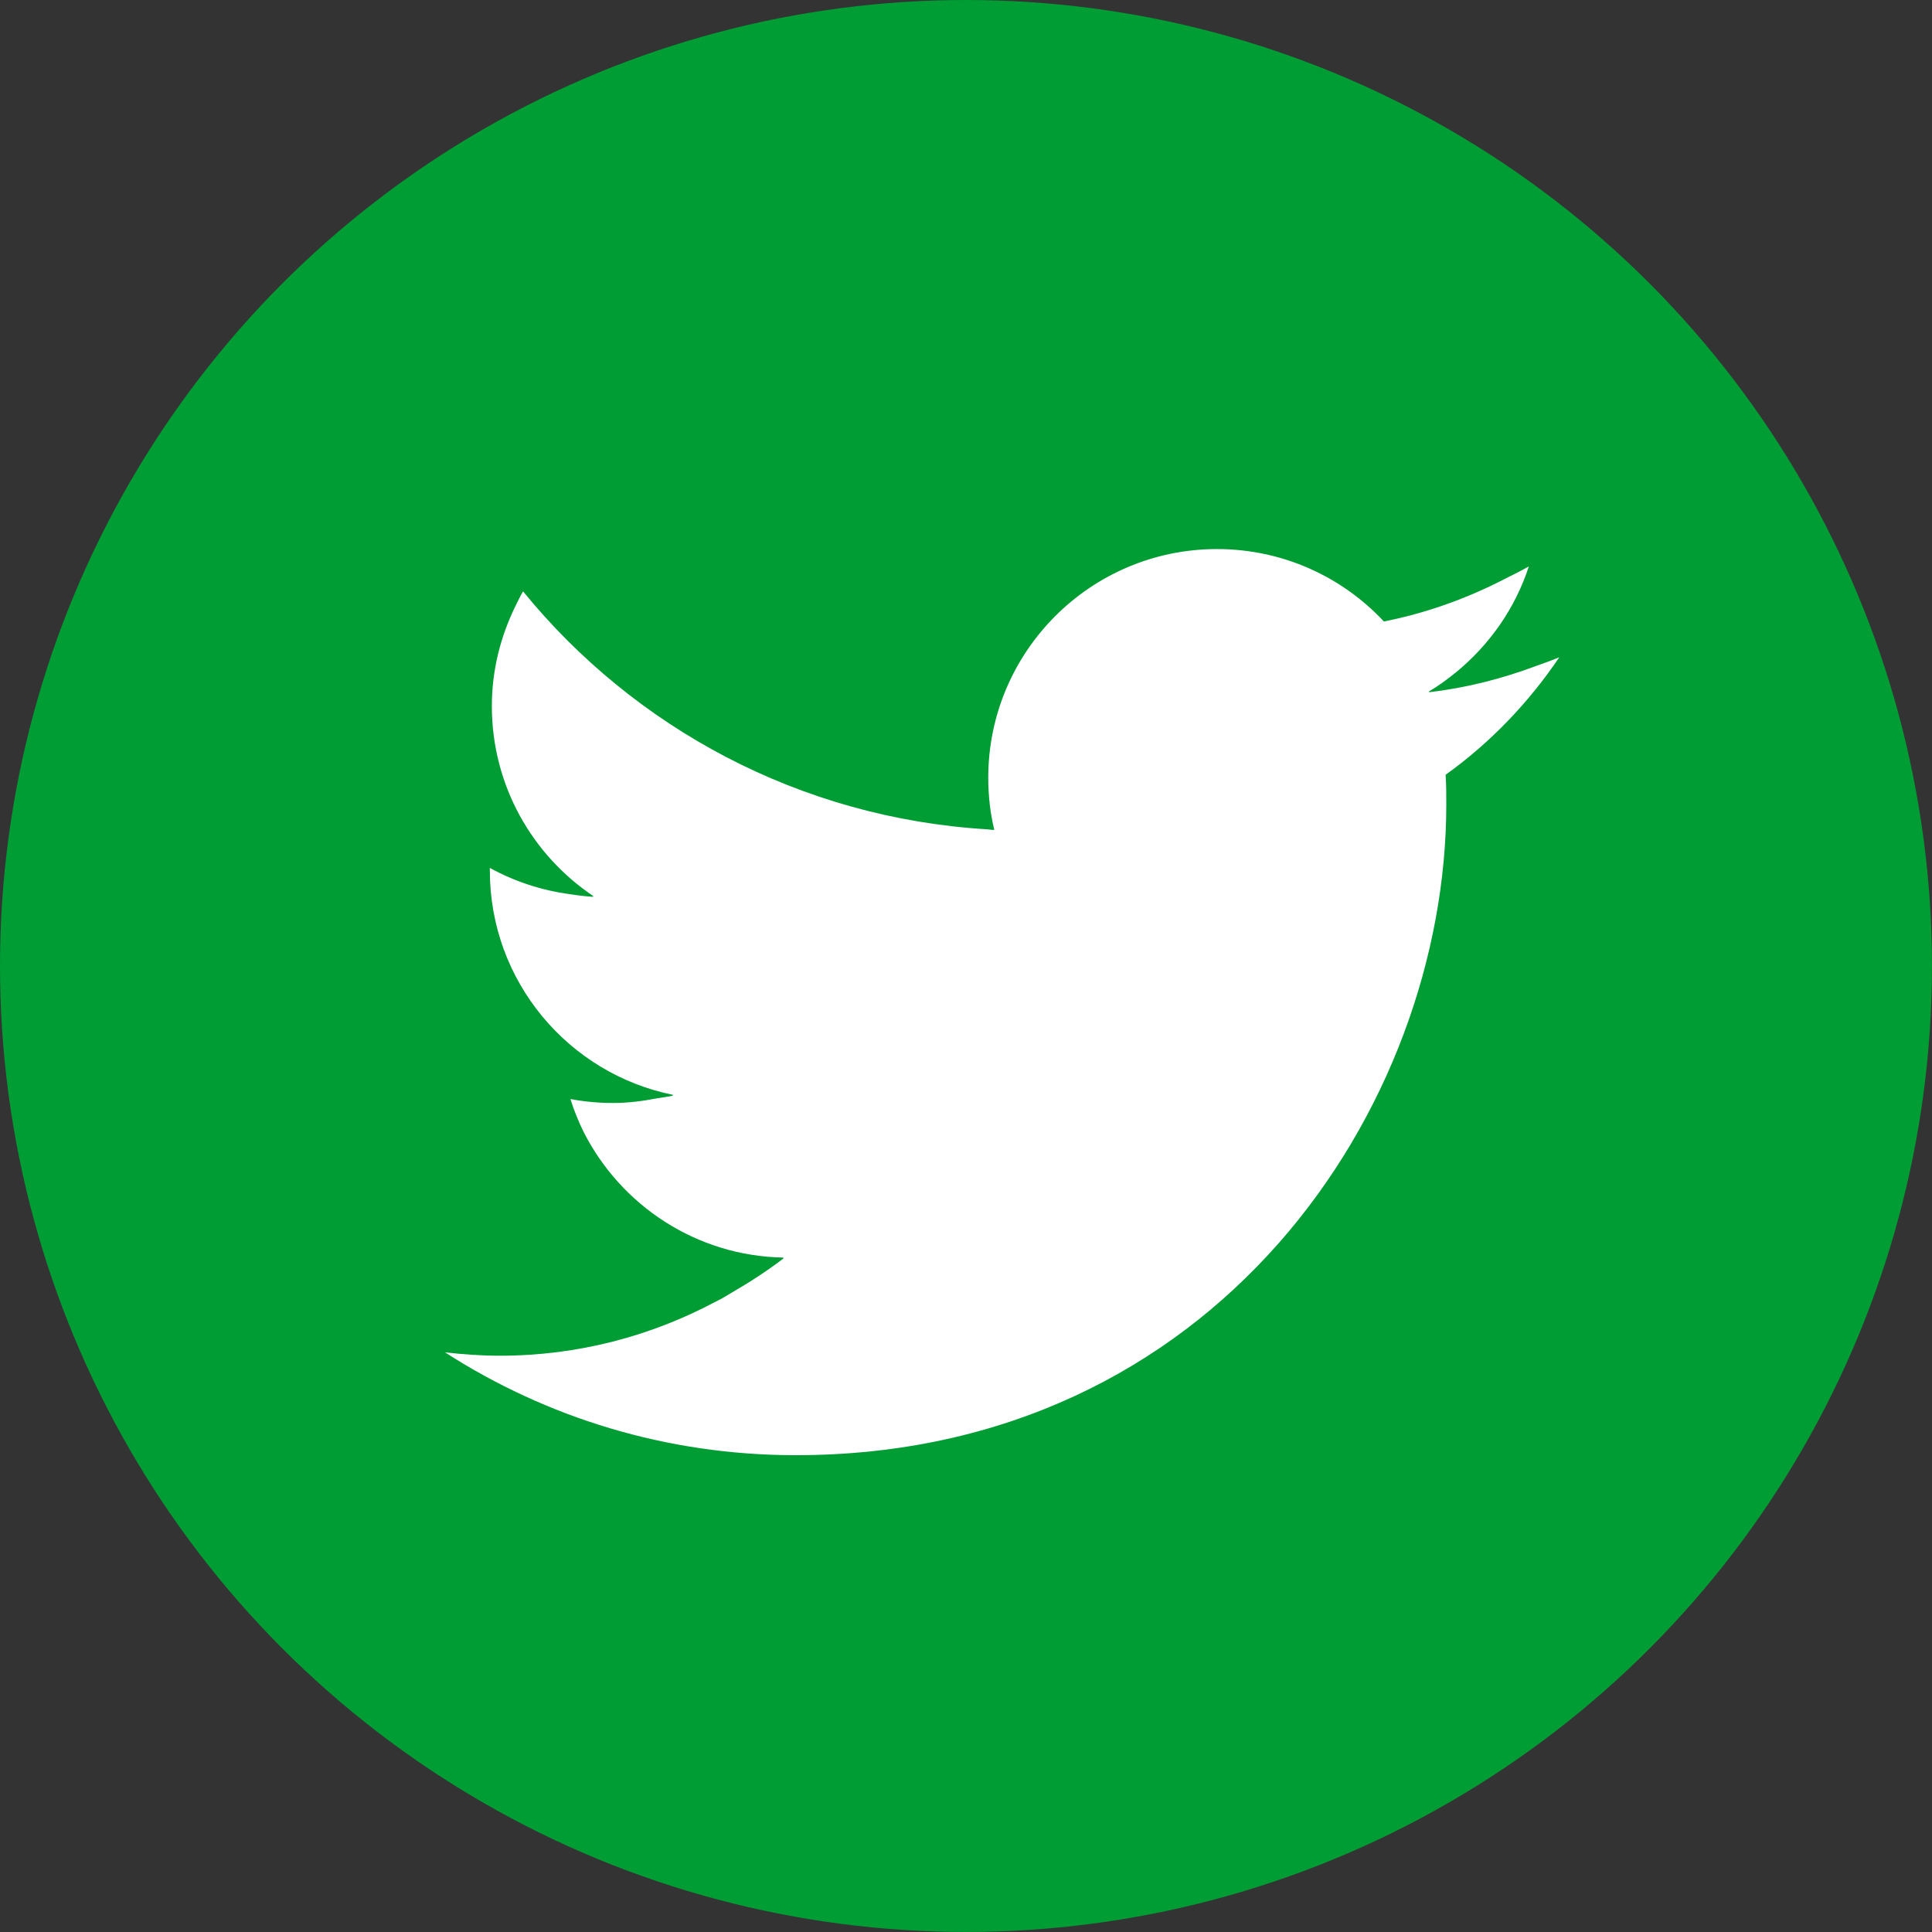
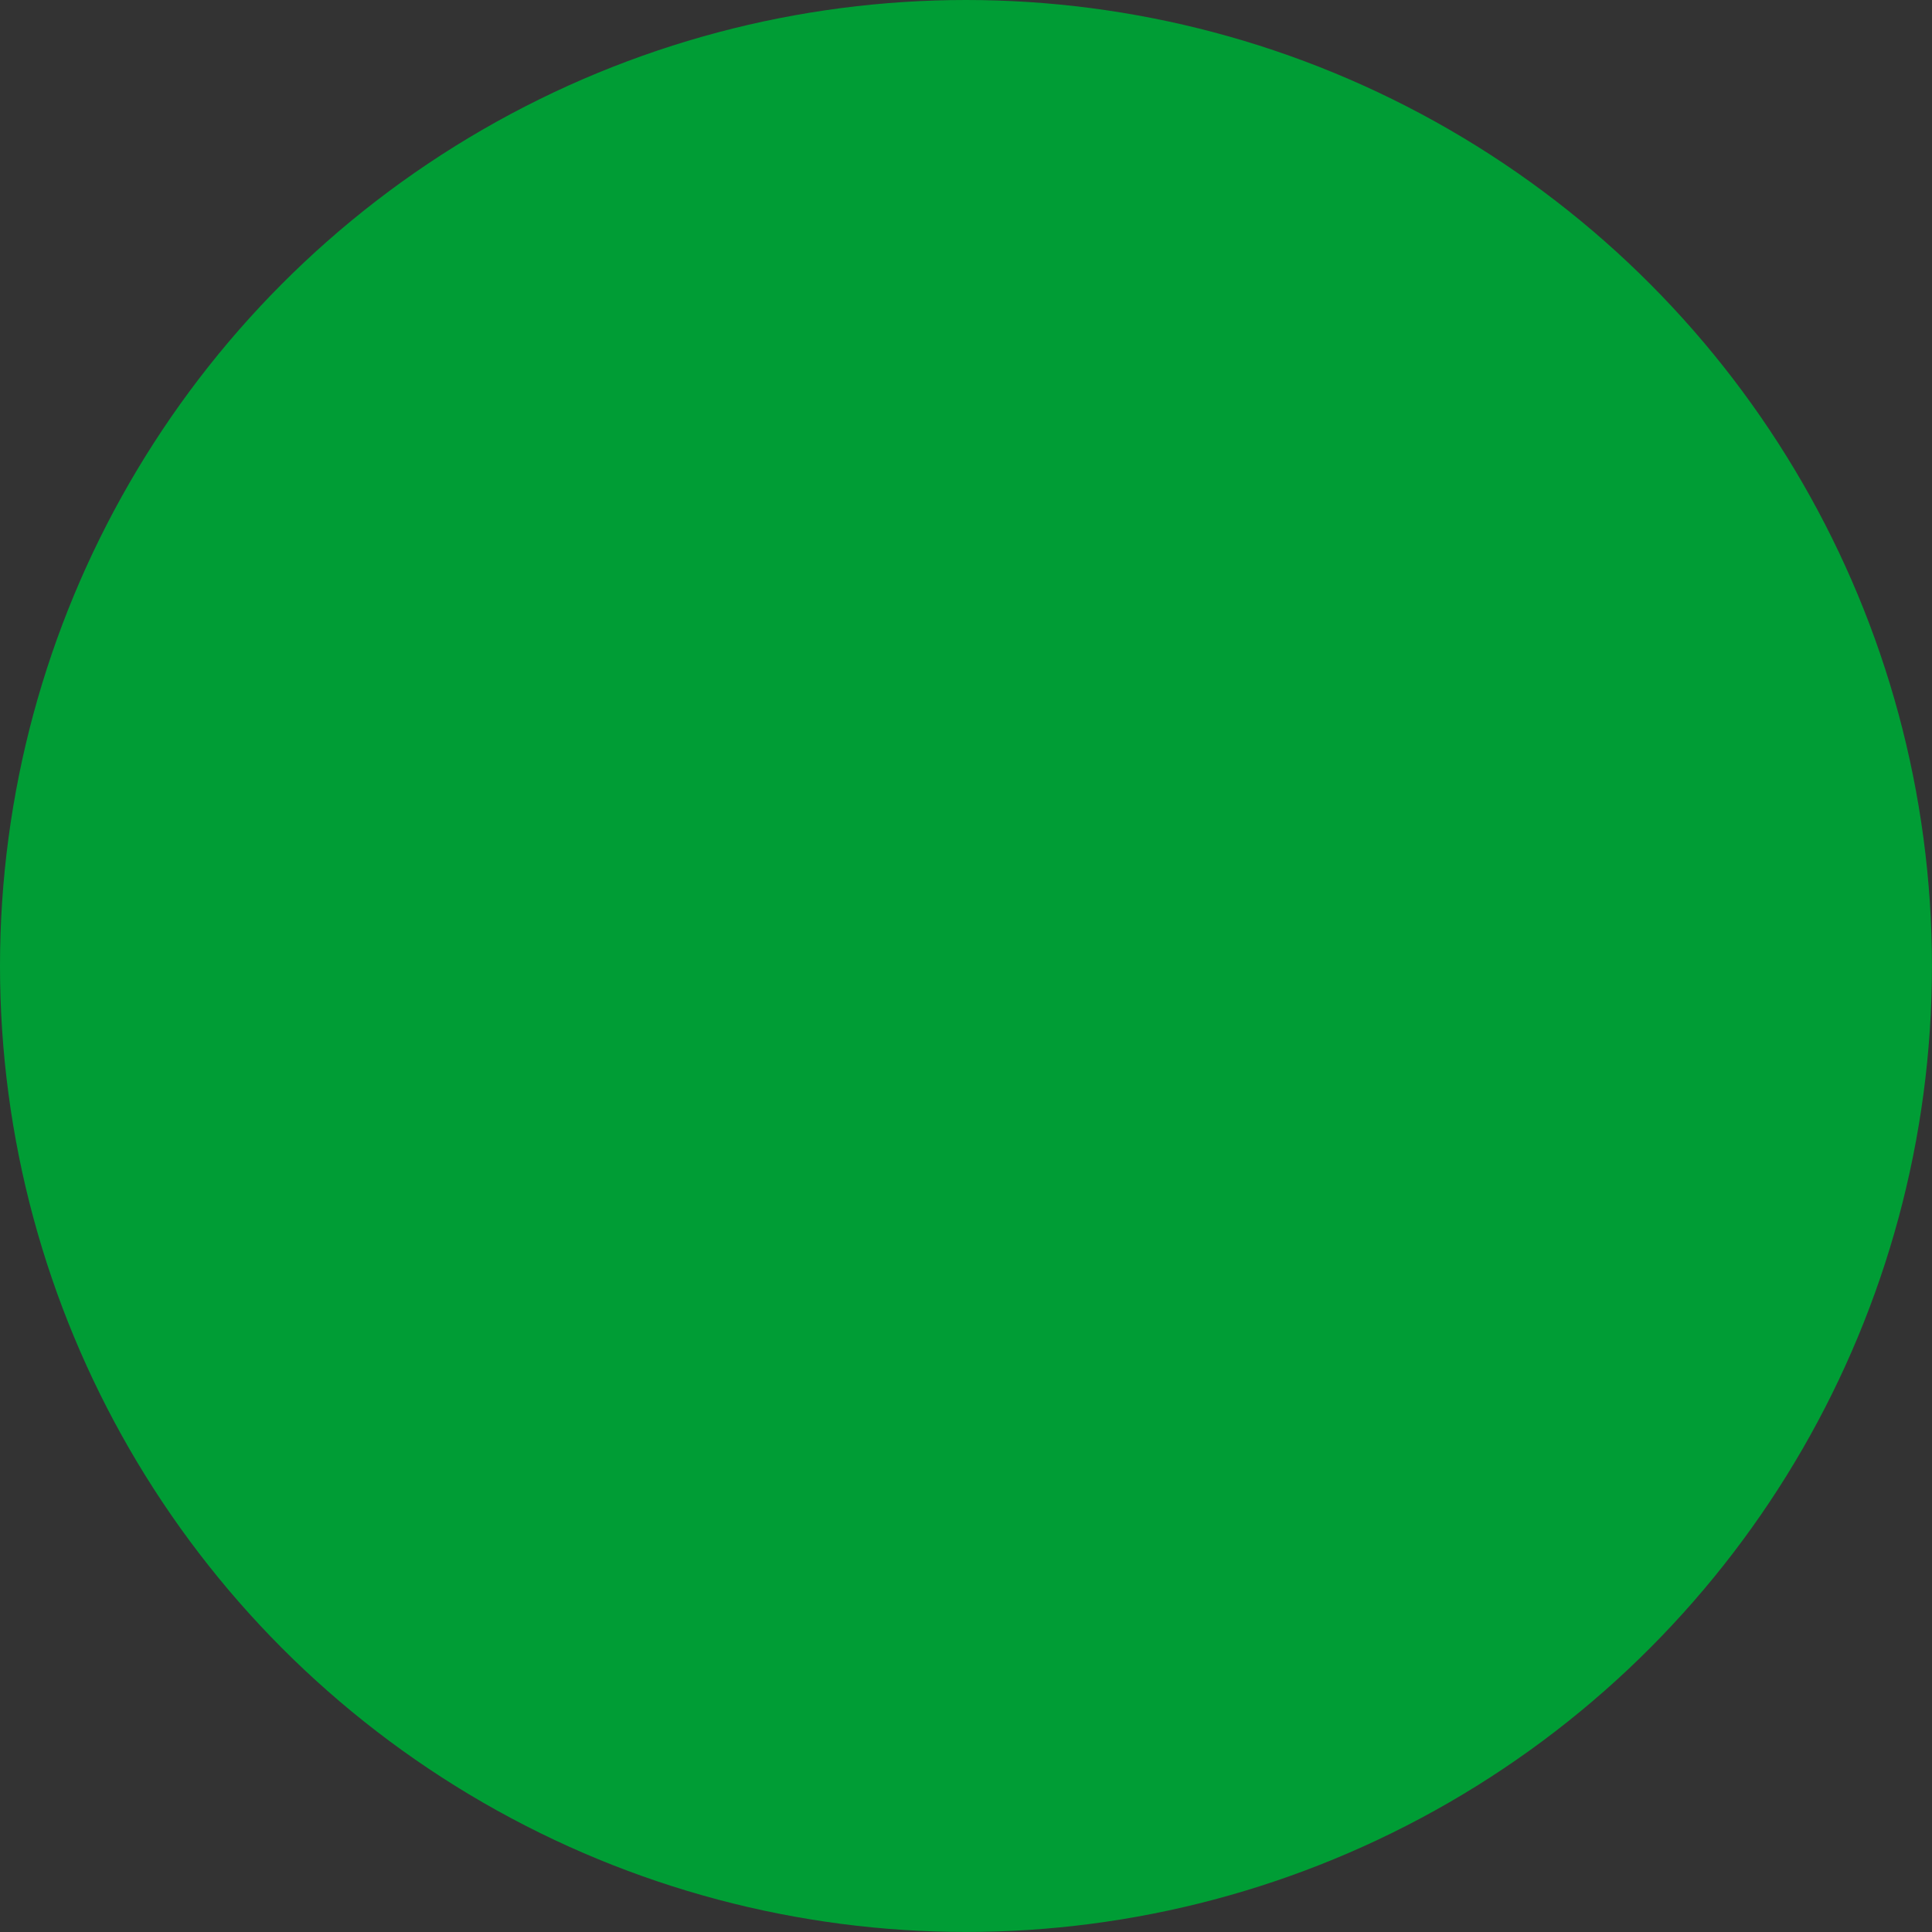
<svg xmlns="http://www.w3.org/2000/svg" id="_イヤー_1" viewBox="0 0 46.225 46.225">
  <rect x="0" y="0" width="46.225" height="46.225" fill="#333333" stroke="none" />
  <defs>
    <style>.cls-1{fill:#fff;}.cls-2{fill:#009d35;}</style>
  </defs>
  <circle class="cls-2" cx="23.112" cy="23.112" r="23.112" />
-   <path class="cls-1" d="M17.221,31.094c-.033,.018-.067,.032-.099,.05-1.54,.822-3.295,1.293-5.163,1.293-.447,0-.879-.032-1.31-.08,2.42,1.558,5.296,2.46,8.387,2.46,10.065,0,15.568-8.339,15.568-15.569,0-.24,0-.471-.016-.711,1.064-.762,1.985-1.722,2.718-2.809-.185,.075-.372,.142-.558,.208-.817,.306-1.675,.524-2.567,.628,.01-.006,.018-.015,.028-.02-.01,.001-.019,.003-.03,.004,.231-.13,.44-.289,.645-.452,.804-.656,1.427-1.532,1.754-2.543-.19,.107-.384,.204-.578,.3-.899,.465-1.868,.814-2.889,1.017-.999-1.07-2.421-1.733-3.994-1.733-3.02,0-5.472,2.452-5.472,5.472,0,.431,.048,.847,.144,1.246h-.016v.004c-.052-.003-.104-.013-.157-.017-4.479-.27-8.443-2.431-11.101-5.692-.069,.112-.122,.232-.181,.348-.356,.725-.566,1.536-.566,2.394,0,1.901,.967,3.57,2.436,4.553-.01,0-.019-.002-.03-.003l.021,.016c-.189-.012-.376-.035-.562-.064-.686-.092-1.33-.308-1.913-.628v.064c0,2.652,1.885,4.864,4.393,5.368-.01,.003-.022,.004-.033,.007,.01,.002,.019,.007,.03,.009-.128,.027-.259,.043-.389,.064-.342,.067-.69,.112-1.053,.112-.348,0-.688-.032-1.02-.094,.087,.275,.193,.539,.318,.791,.892,1.755,2.698,2.967,4.785,3.002l-.019,.014,.019,.002c-.396,.304-.812,.572-1.238,.819-.096,.056-.19,.117-.289,.171Z" />
</svg>